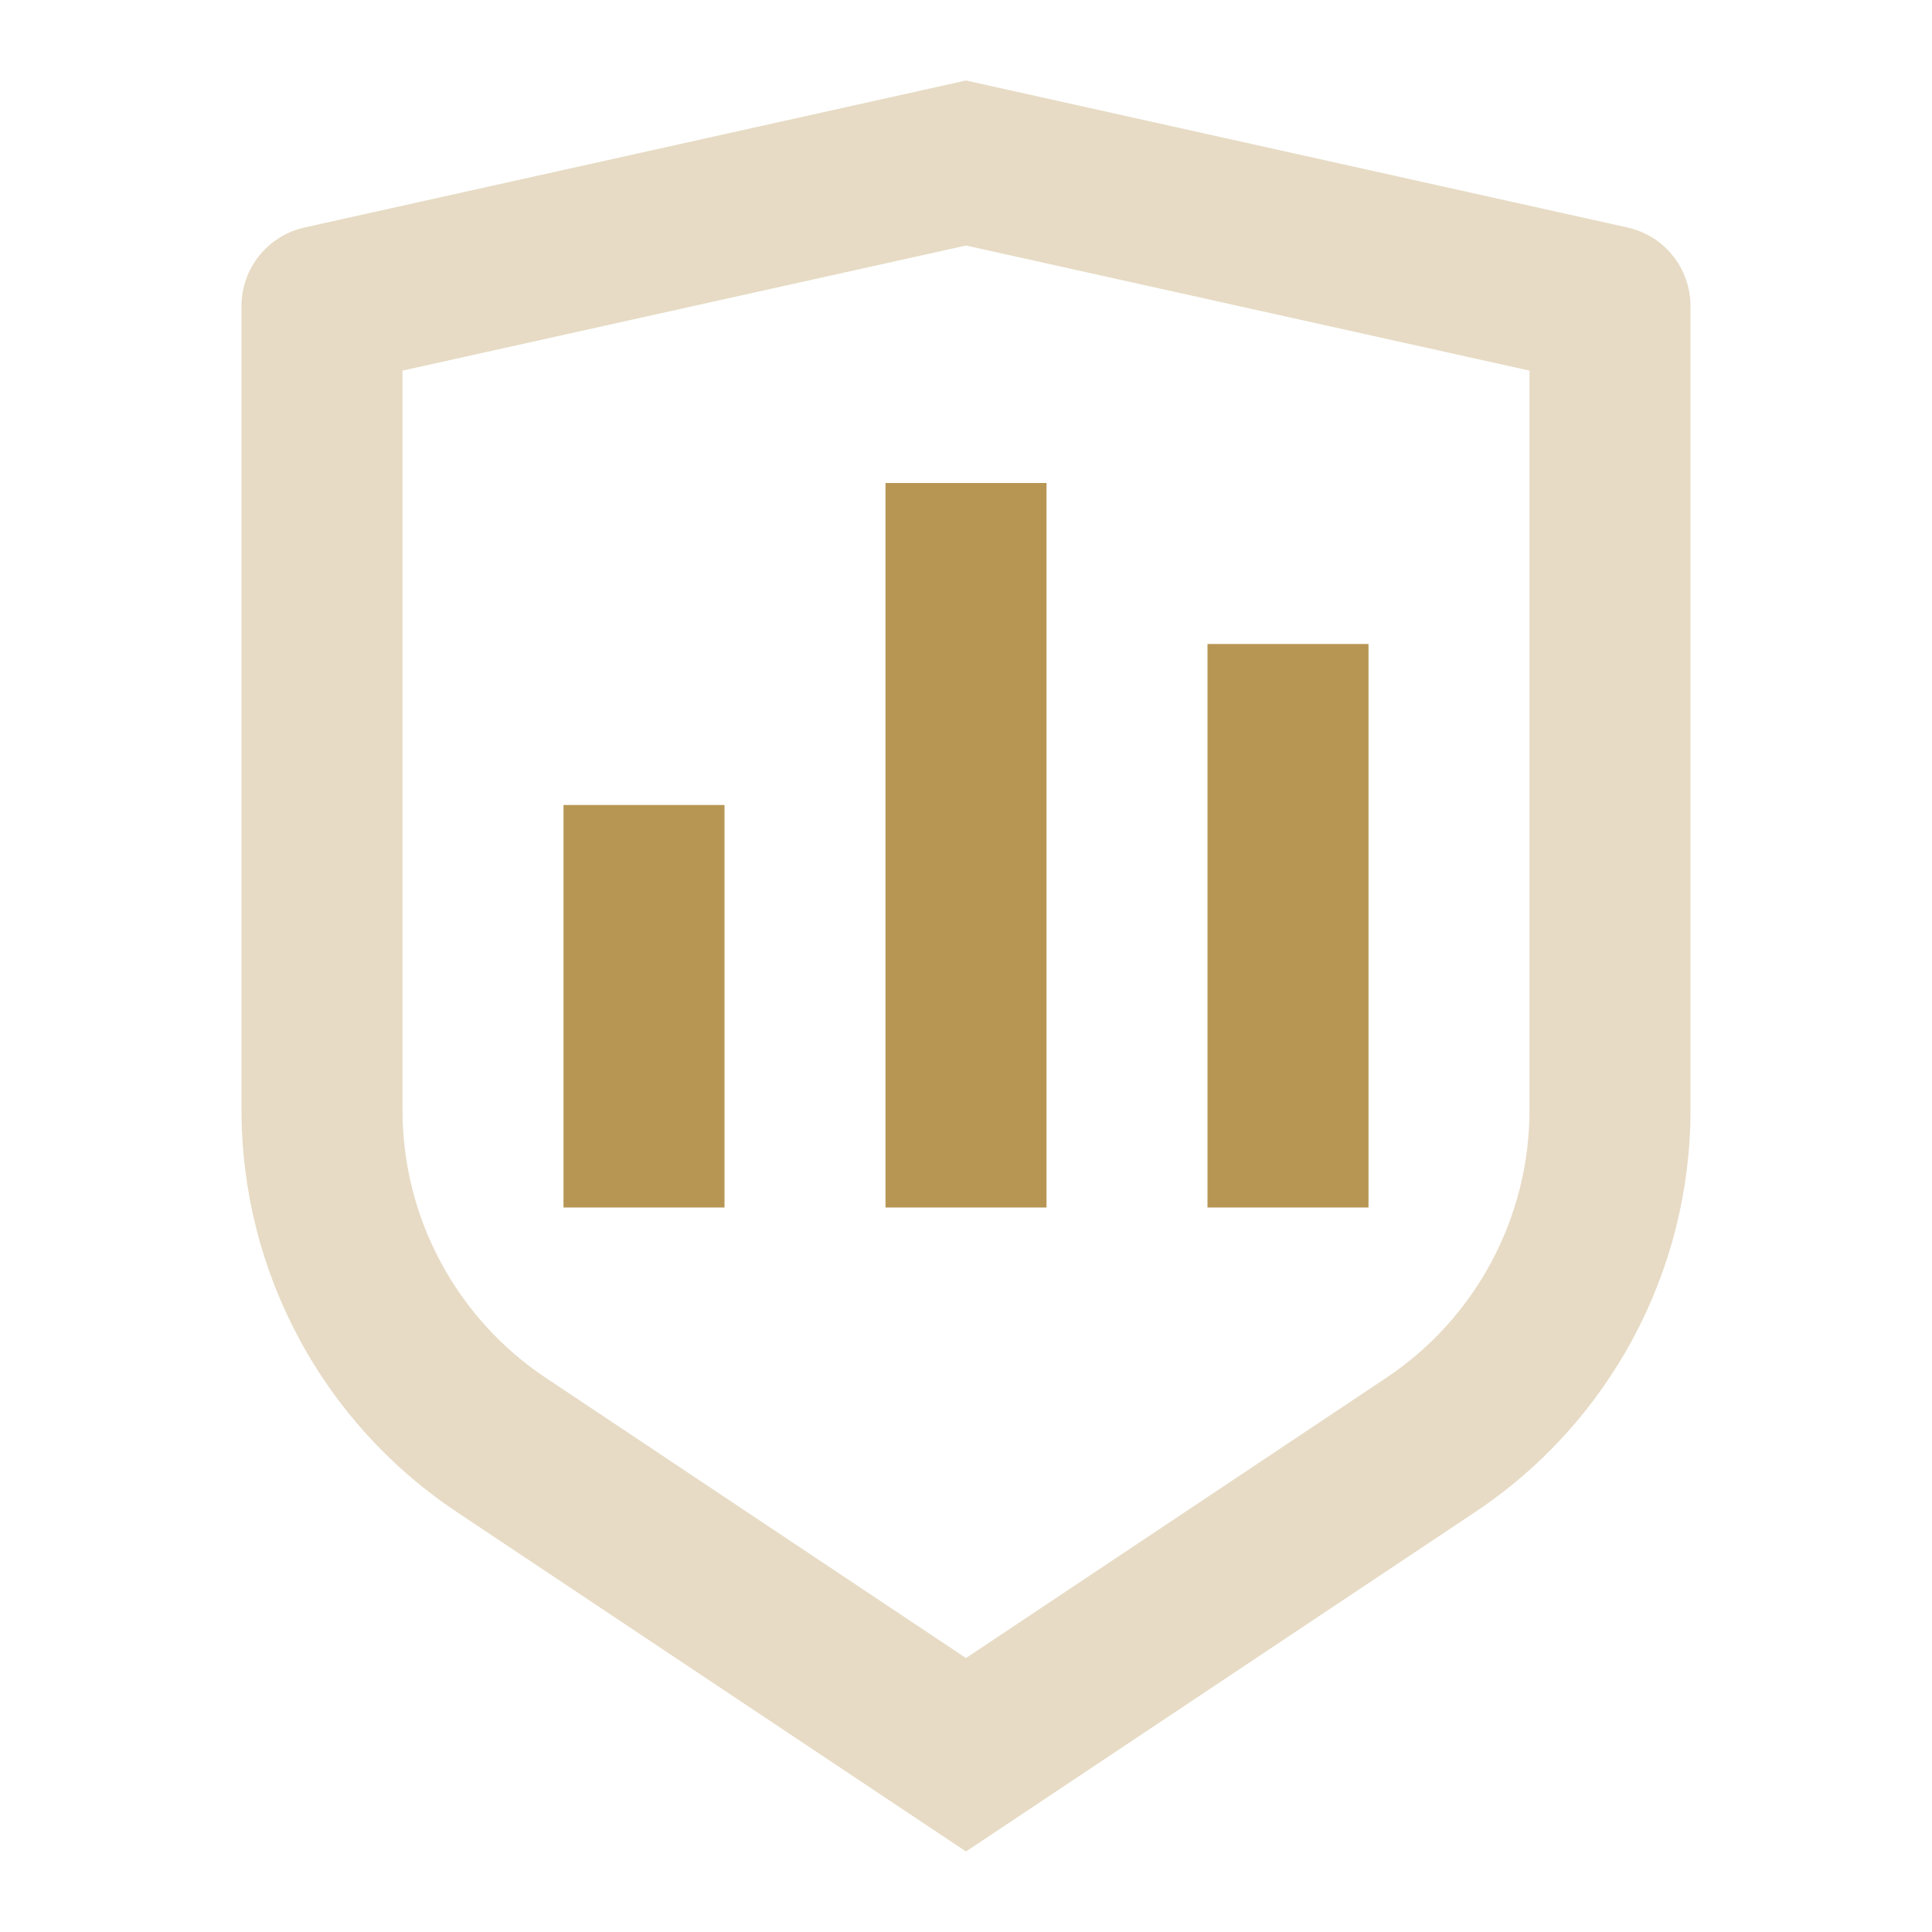
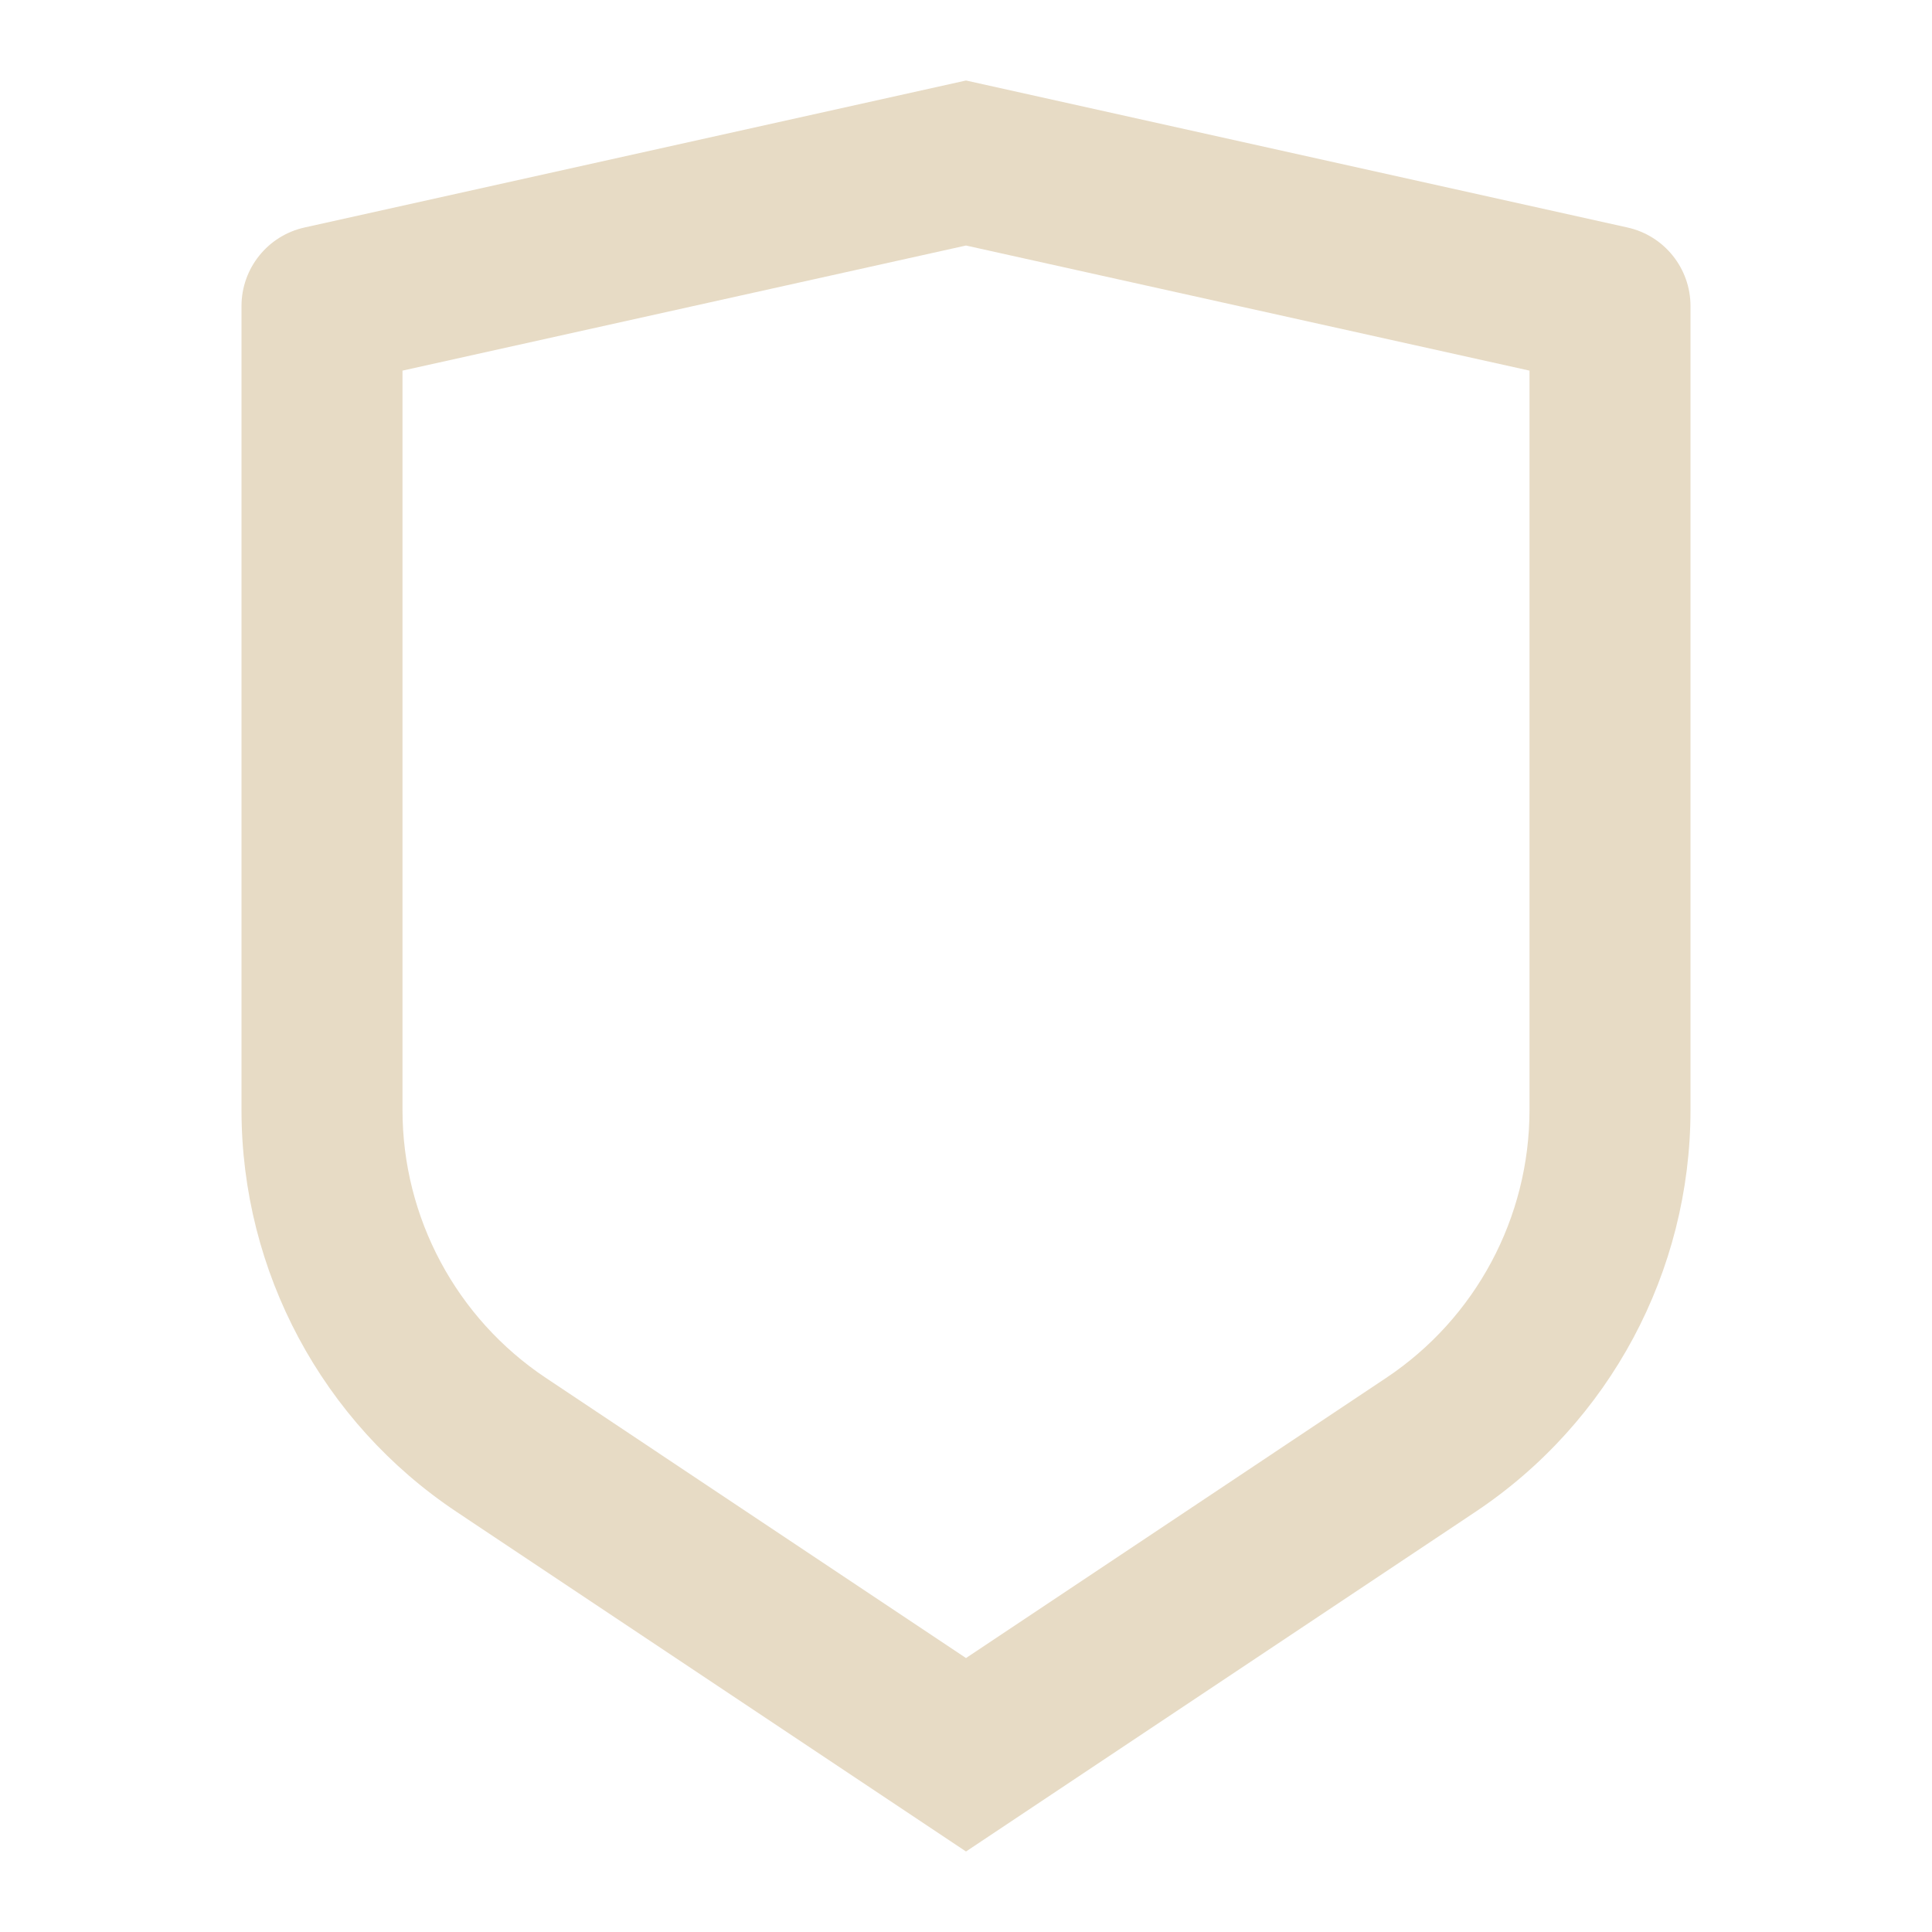
<svg xmlns="http://www.w3.org/2000/svg" width="48px" height="48px" viewBox="0 0 48 48" version="1.1">
  <title>Group 8</title>
  <g id="High-Fidelity" stroke="none" stroke-width="1" fill="none" fill-rule="evenodd">
    <g id="itmtrading.com/home-page" transform="translate(-160, -836)">
      <g id="Group-38" transform="translate(0, 200)">
        <g id="Group-18" transform="translate(128, 604)">
          <g id="Group-27">
            <g id="Group-15">
              <g id="Group-8" transform="translate(32, 32)">
                <g id="shield-line">
                  <polygon id="Path" points="0 0 48 0 48 48 0 48" />
                  <path d="M7.566,5.652 L24,2 L40.434,5.652 C41.349,5.855 42,6.667 42,7.604 L42,27.578 C42,31.59 39.994,35.337 36.656,37.562 L24,46 L11.344,37.562 C8.006,35.337 6.001,31.591 6,27.58 L6,7.604 C6,6.667 6.651,5.855 7.566,5.652 Z M10,9.208 L10,27.578 C10,30.253 11.337,32.75 13.562,34.234 L24,41.194 L34.438,34.234 C36.663,32.751 37.999,30.254 38,27.58 L38,9.208 L24,6.1 L10,9.208 Z" id="Shape" fill="#E7DBC5" fill-rule="nonzero" />
                </g>
                <g id="bar-chart-line" transform="translate(8, 4)">
                  <polygon id="Path" points="0 0 32 0 32 32 0 32" />
-                   <path d="M6,16 L10,16 L10,26 L6,26 L6,16 Z M22,12 L26,12 L26,26 L22,26 L22,12 Z M14,8 L18,8 L18,26 L14,26 L14,8 Z" id="Shape" fill="#B79654" fill-rule="nonzero" />
                </g>
              </g>
            </g>
          </g>
        </g>
      </g>
    </g>
  </g>
</svg>